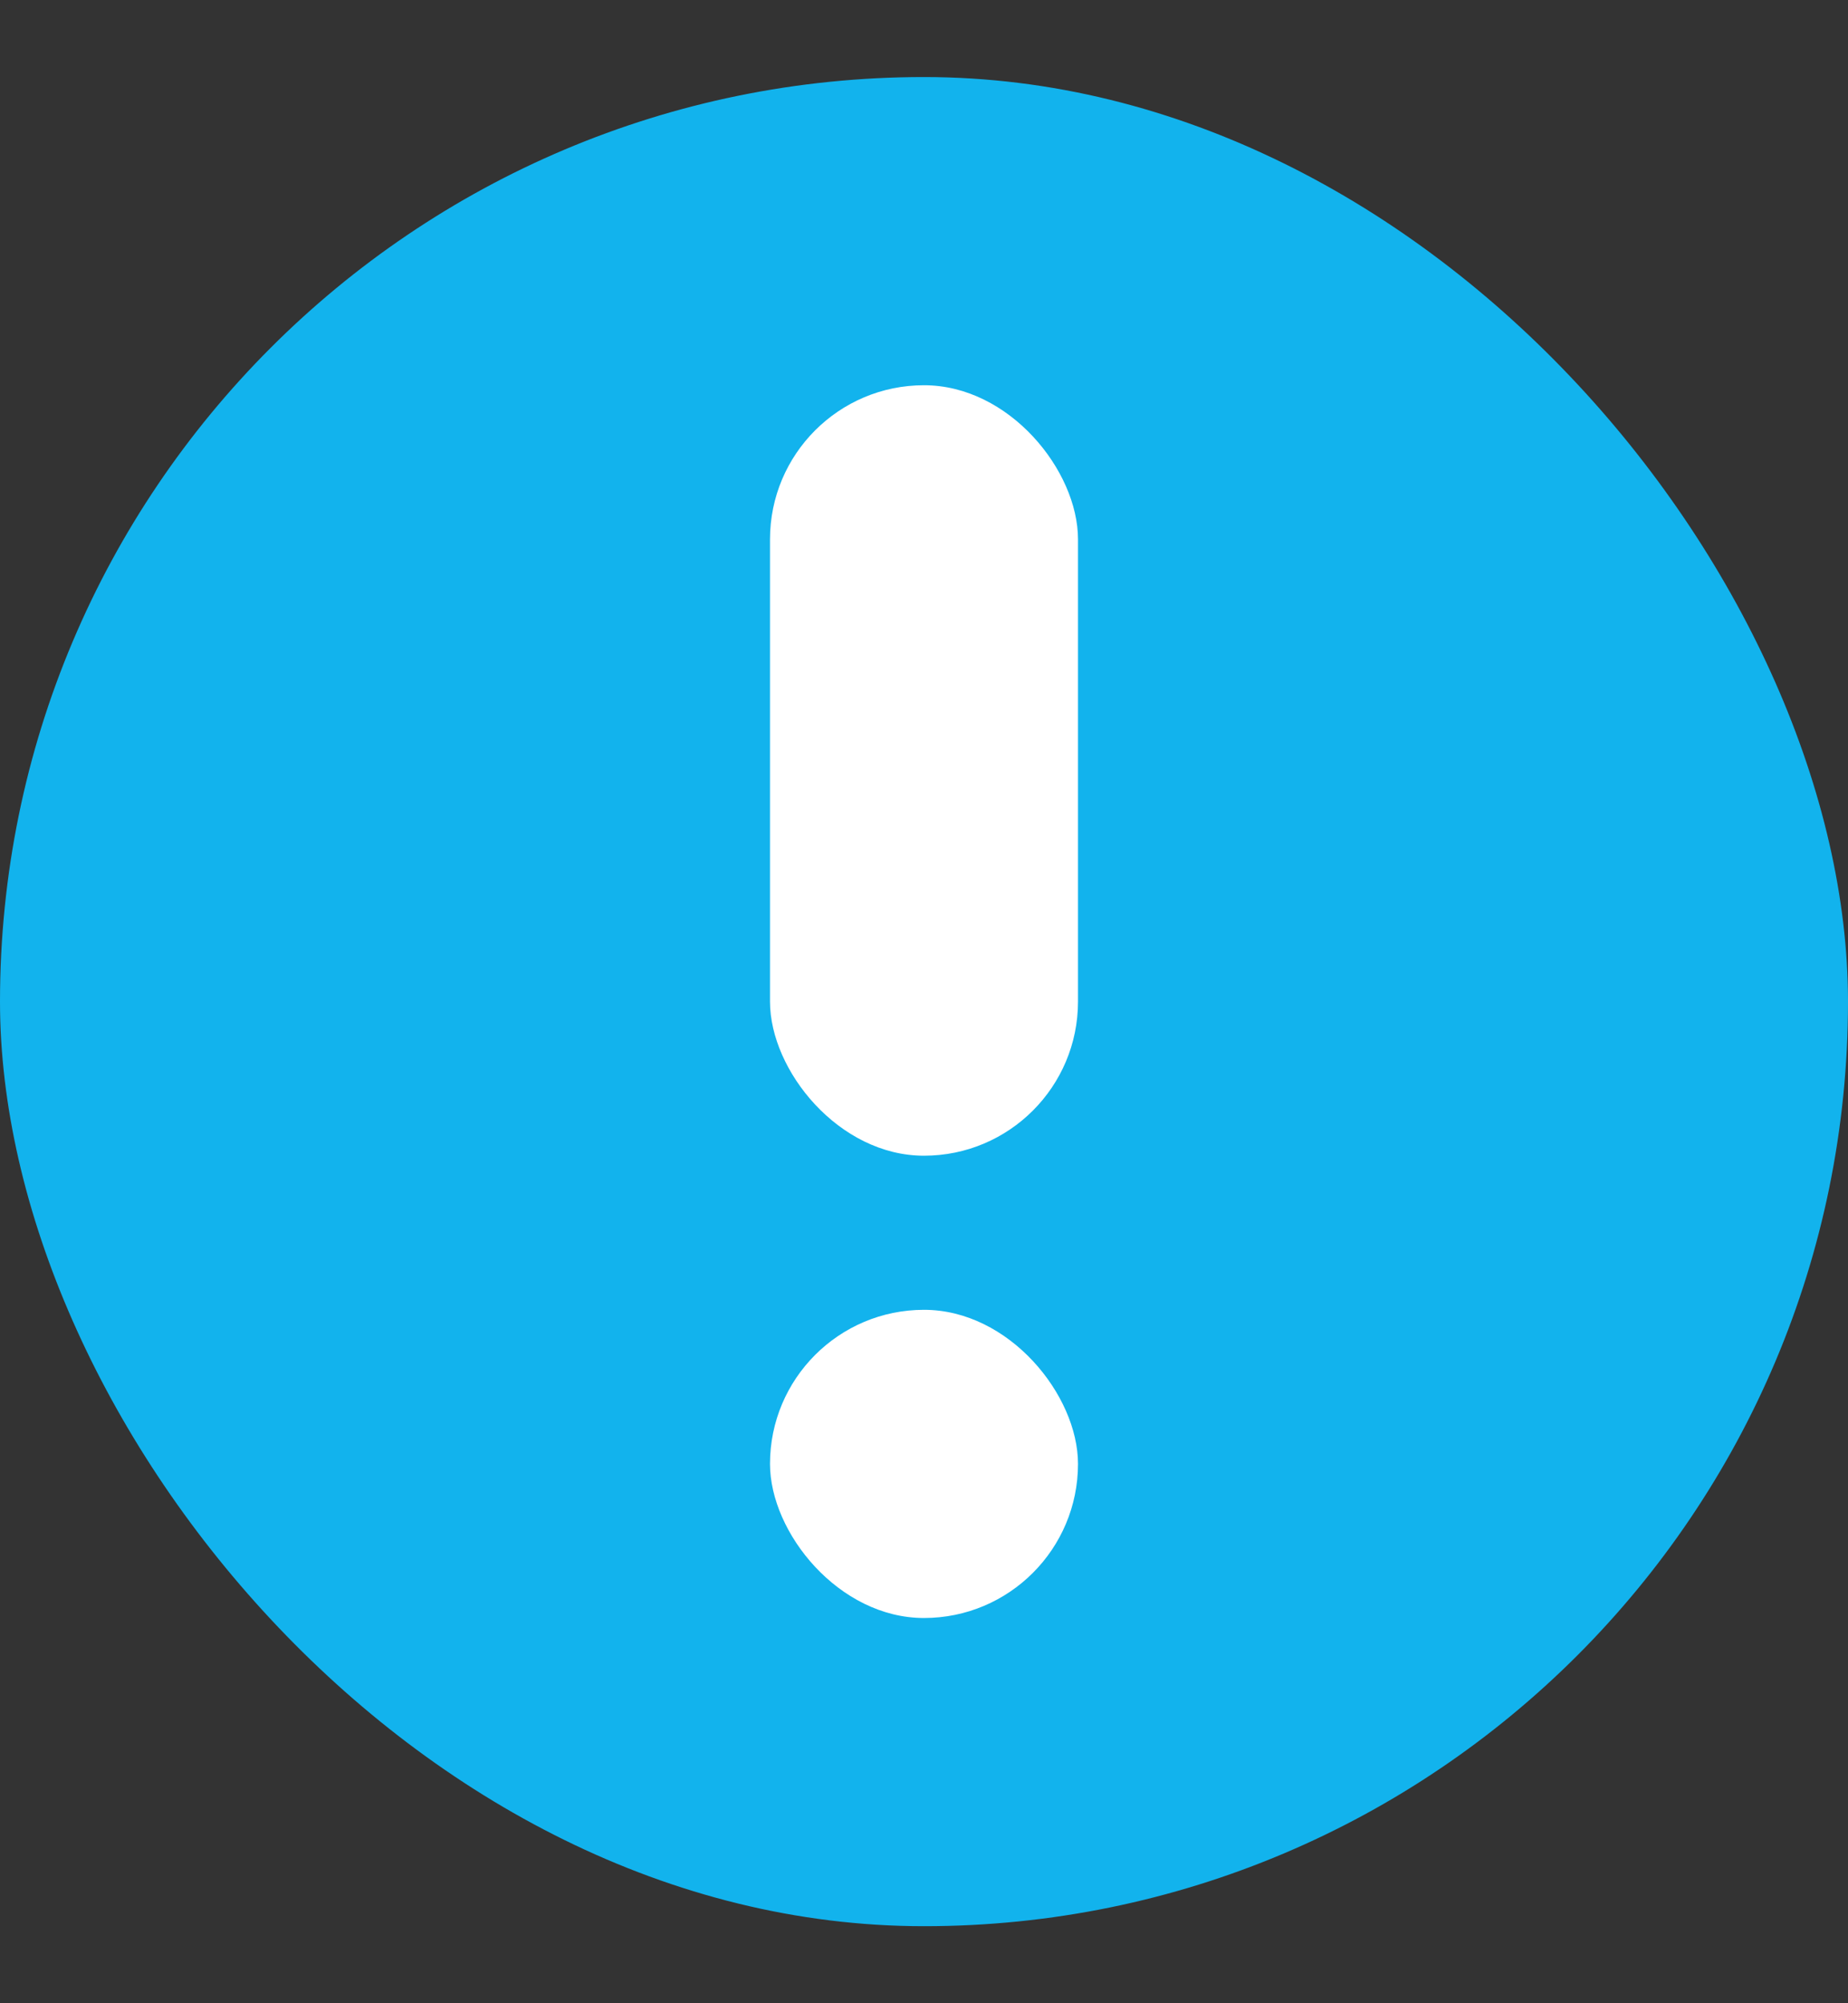
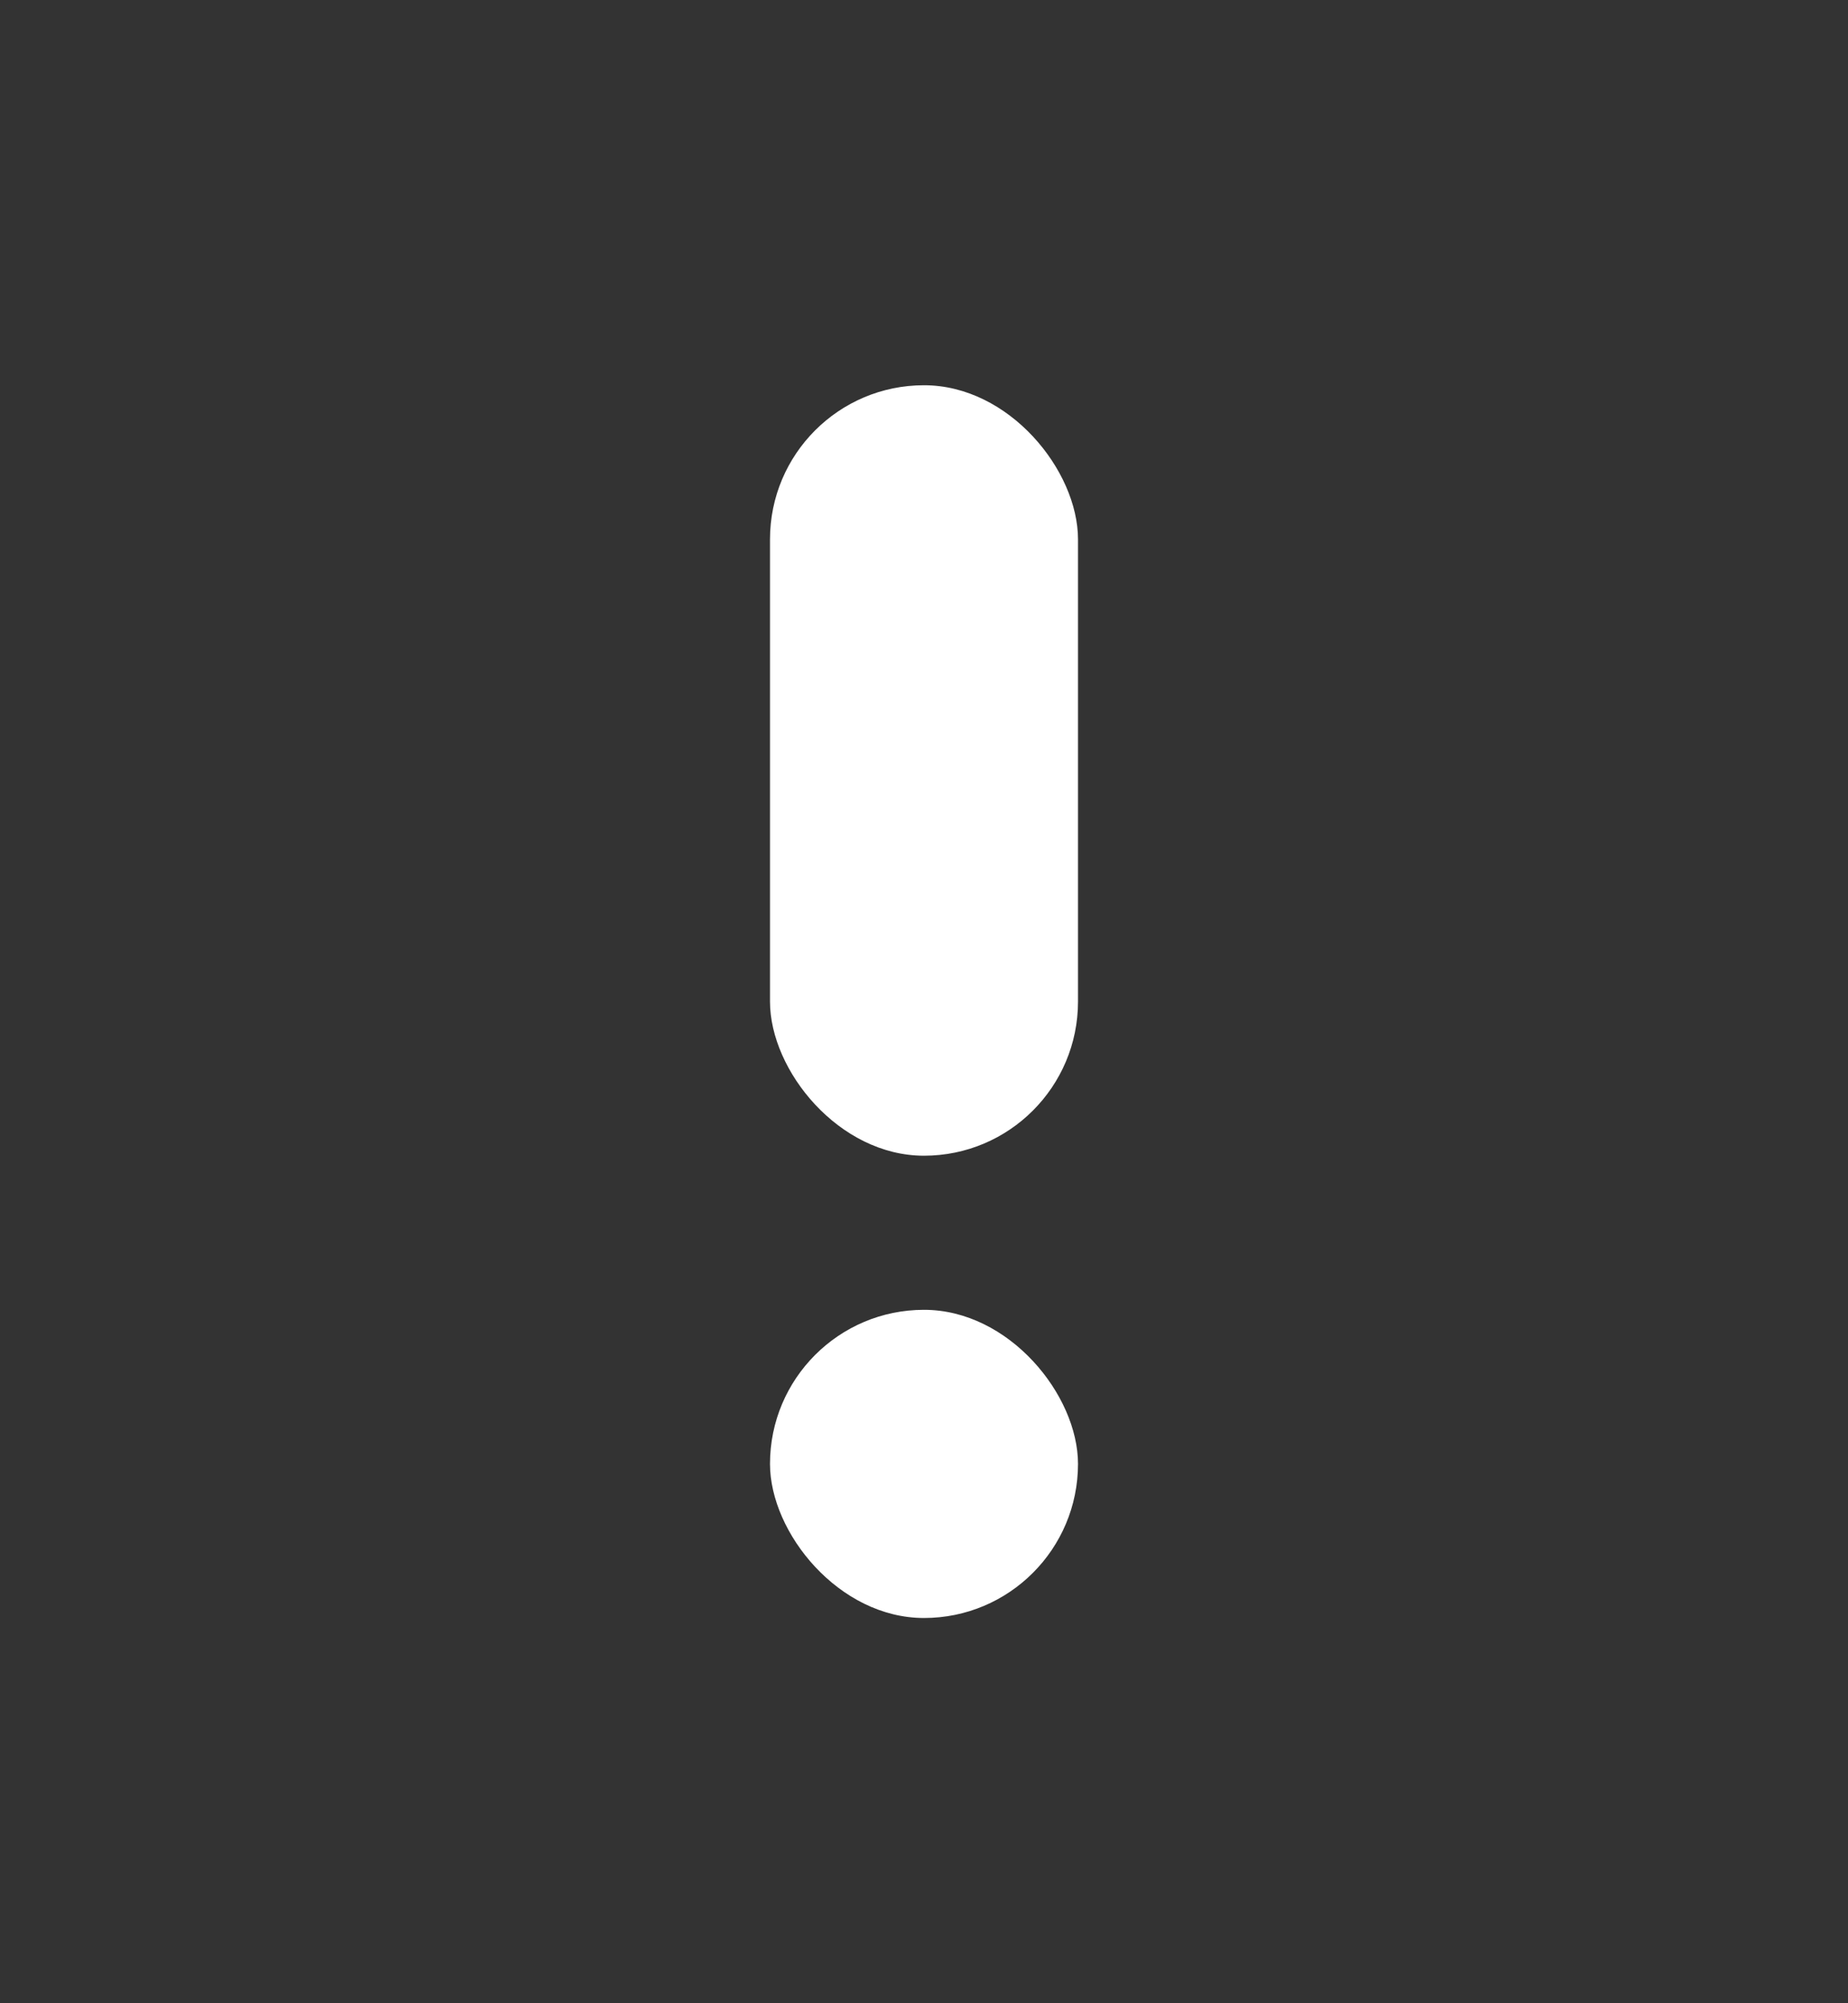
<svg xmlns="http://www.w3.org/2000/svg" width="12" height="13" viewBox="0 0 12 13" fill="none">
  <rect x="0" y="0" width="12" height="13" fill="#333333" stroke="none" />
-   <rect y="0.5" width="12" height="12" rx="6" fill="#12B3ED" />
  <rect x="5" y="2.5" width="2" height="5" rx="1" fill="white" />
  <rect x="5" y="8.5" width="2" height="2" rx="1" fill="white" />
</svg>